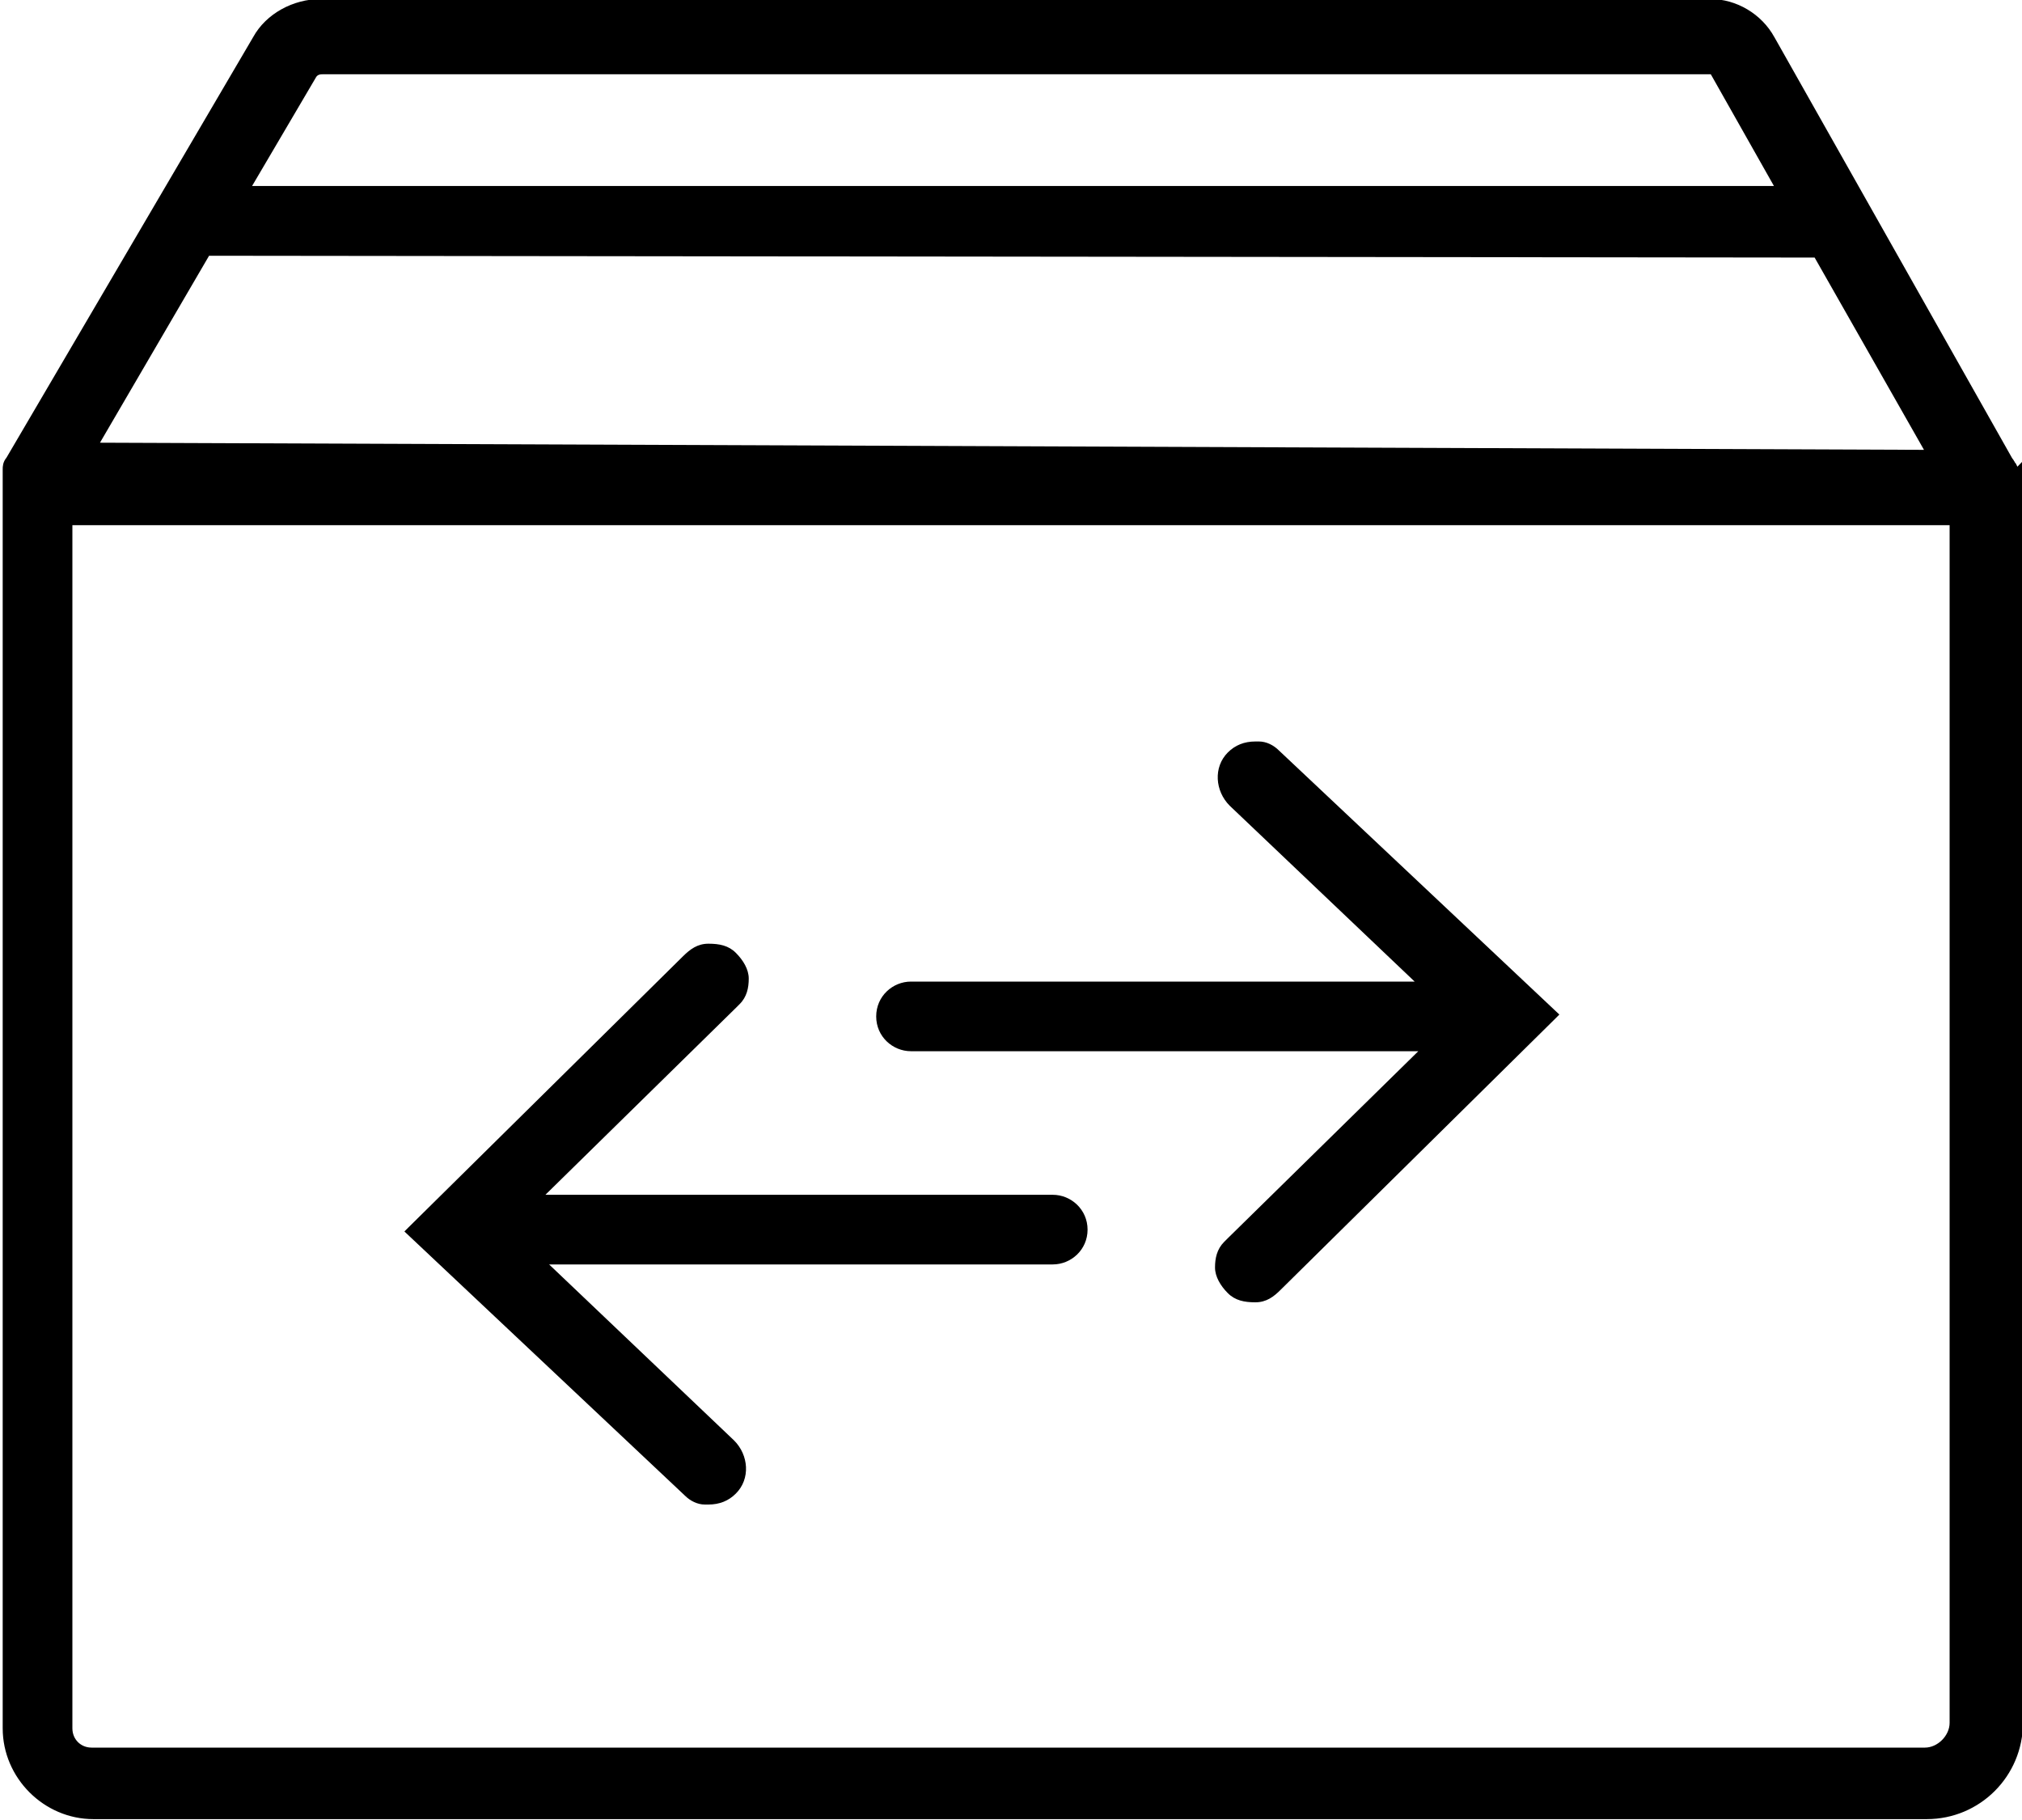
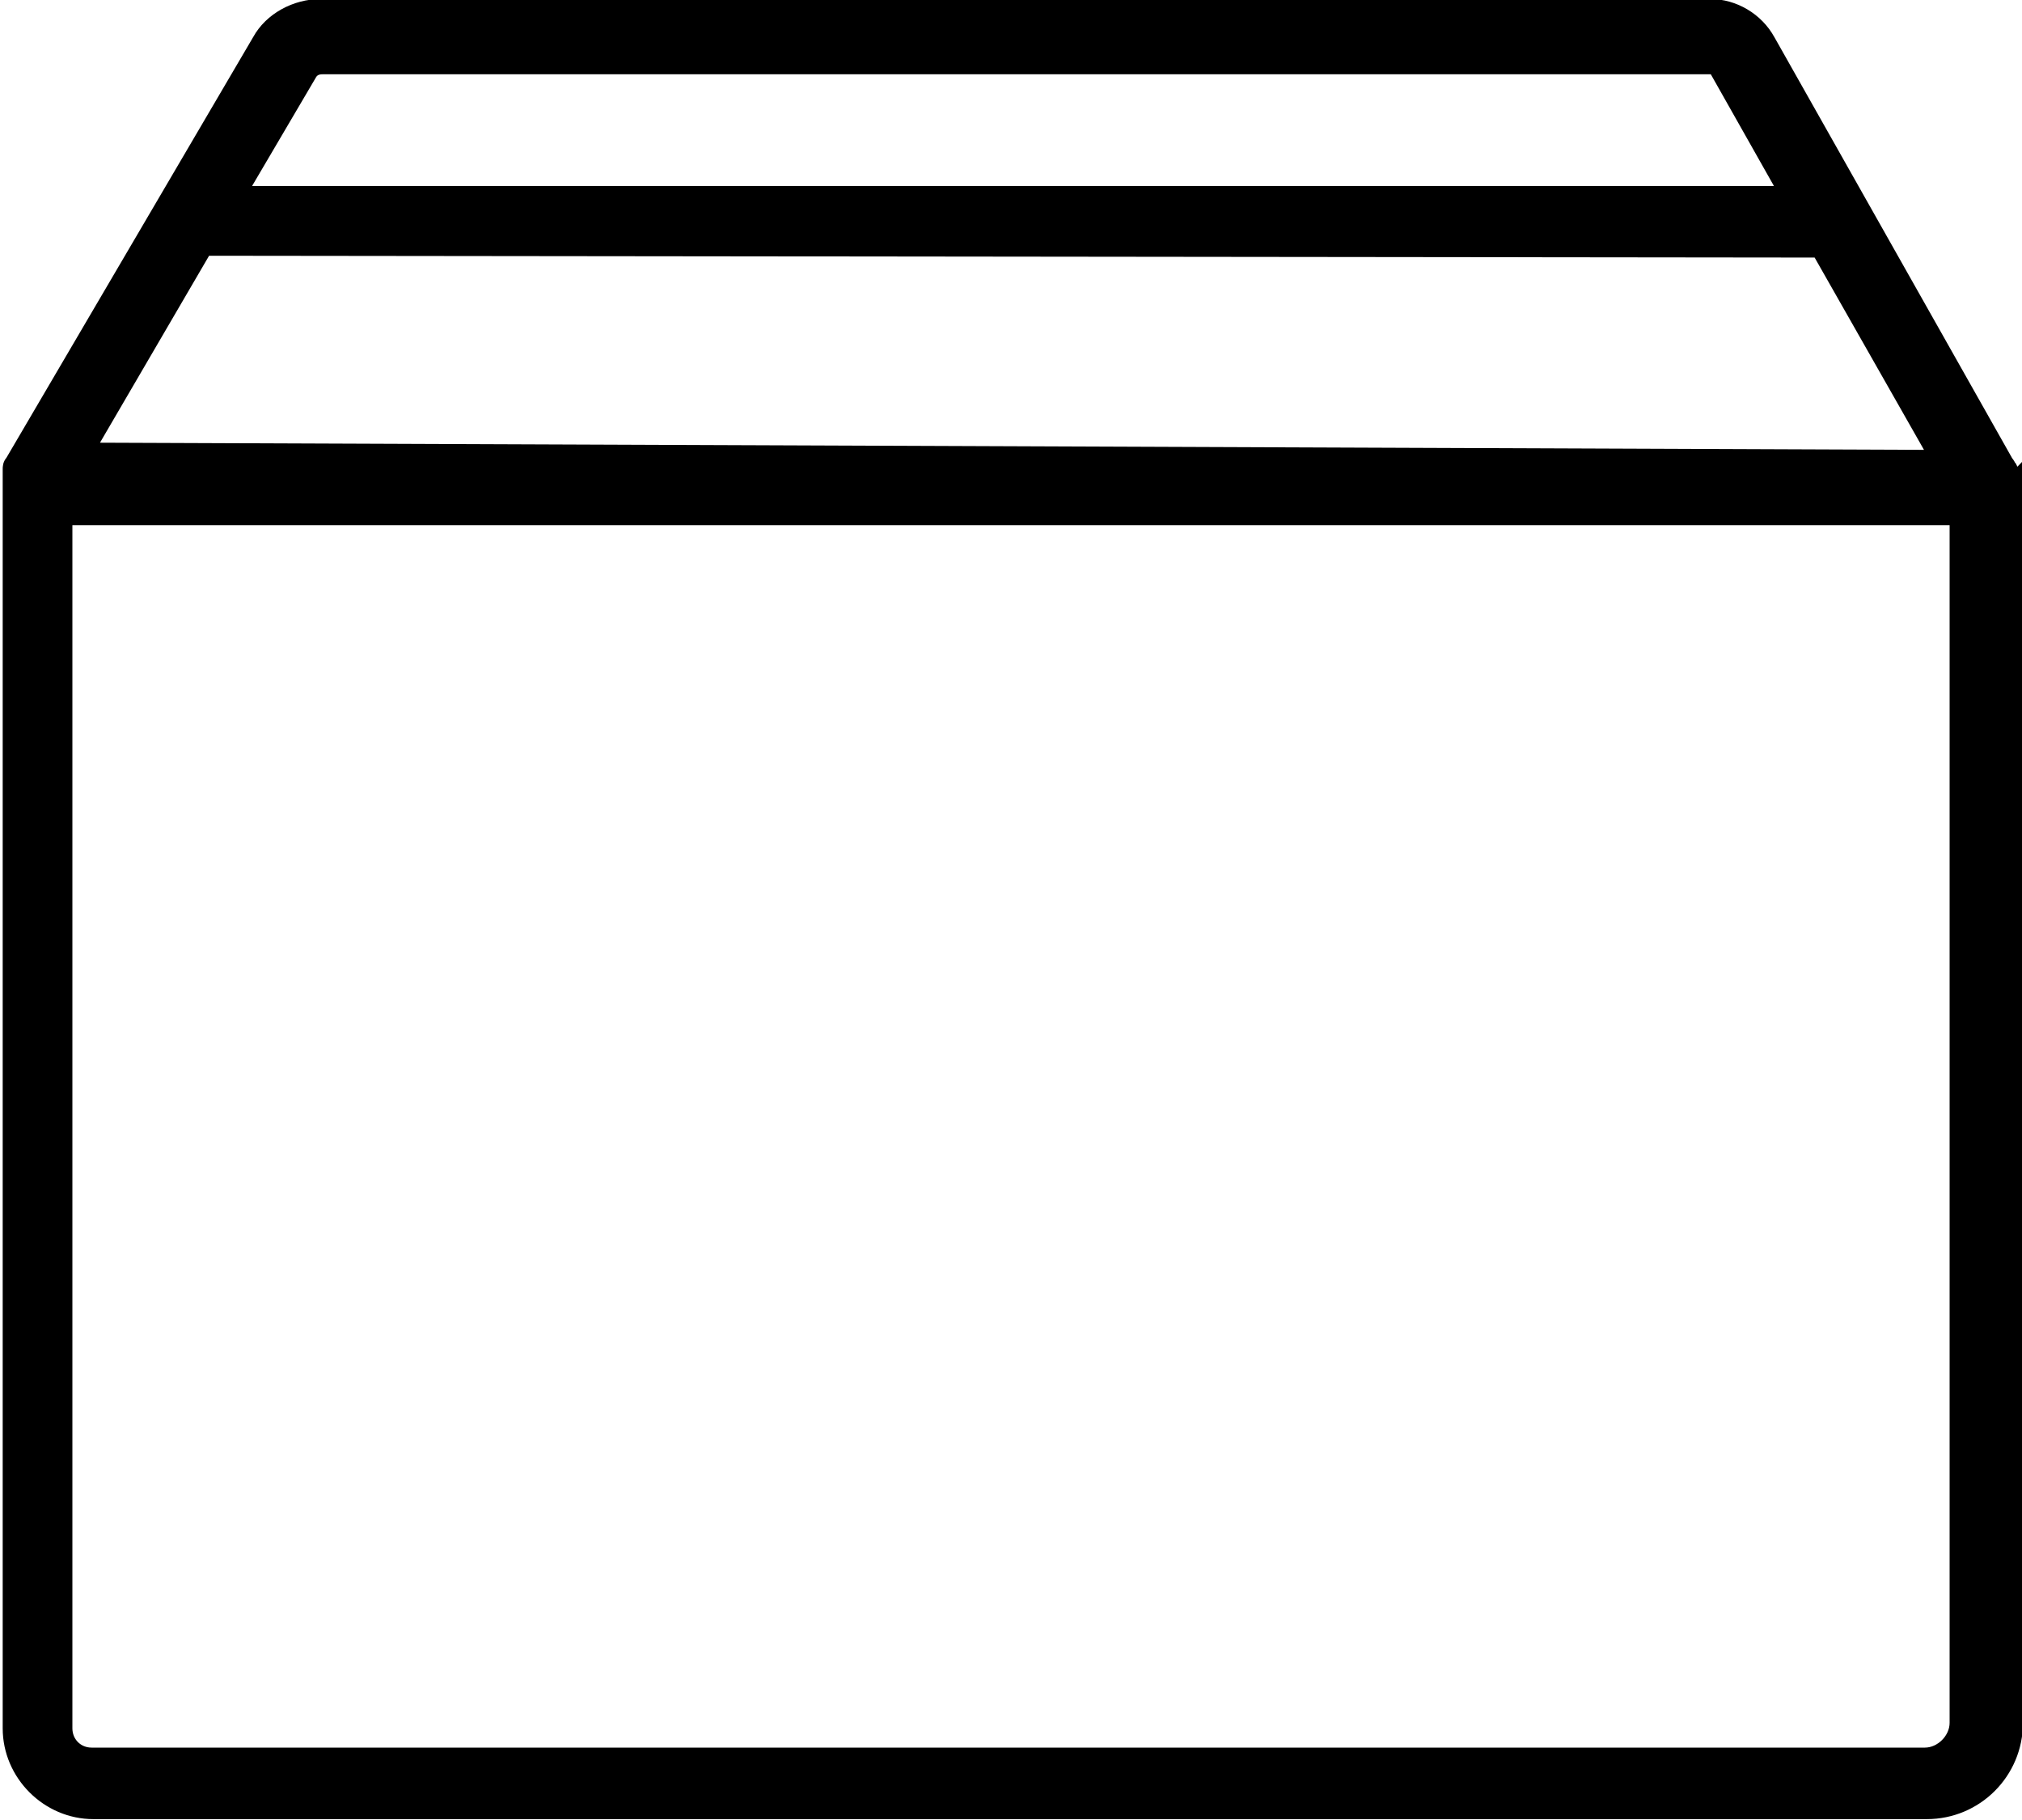
<svg xmlns="http://www.w3.org/2000/svg" width="30" height="27" viewBox="0 0 30 27" fill="none">
  <path d="M25.449 1.067L25.449 1.067L25.451 1.07L26.448 2.834H3.609L4.629 1.1C4.665 1.047 4.719 1.027 4.783 1.027H25.38C25.41 1.027 25.436 1.041 25.449 1.067ZM29.85 6.927L29.844 6.916L29.836 6.908C29.831 6.904 29.829 6.9 29.823 6.886L29.822 6.885C29.816 6.873 29.806 6.854 29.789 6.835L26.262 0.59C26.261 0.589 26.261 0.589 26.261 0.589C26.085 0.266 25.734 0.061 25.38 0.061H4.755C4.378 0.061 3.999 0.263 3.821 0.588L0.157 6.834C0.115 6.881 0.115 6.931 0.115 6.959L0.115 6.961V6.961V6.961V6.961V6.961V6.961V6.961V6.961V6.961V6.961V6.961V6.961V6.961V6.961V6.961V6.961V6.961V6.961V6.961V6.961V6.961V6.961V6.961V6.961V6.961V6.961V6.961V6.961V6.961V6.961V6.961V6.961V6.961V6.961V6.961V6.961V6.961V6.961V6.961V6.961V6.961V6.961V6.961V6.961V6.961V6.961V6.961V6.961V6.961V6.961V6.961V6.961V6.961V6.961V6.961V6.961V6.961V6.961V6.961V6.961V6.961V6.961V6.961V6.961V6.961V6.961V6.961V6.961V6.961V6.961V6.961V6.961V6.961V6.961V6.961V6.961V6.961V6.961V6.961V6.961V6.961V6.961V6.961V6.961V6.961V6.961V6.961V6.961V6.961V6.961V6.961V6.961V6.961V6.961V6.961V6.962V6.962V6.962V6.962V6.962V6.962V6.962V6.962V6.962V6.962V6.962V6.962V6.962V6.962V6.962V6.962V6.962V6.962V6.962V6.962V6.962V6.962V6.962V6.962V6.962V6.962V6.962V6.962V6.962V6.962V6.962V6.962V6.962V6.962V6.962V6.962V6.962V6.962V6.962V6.962V6.962V6.962V6.962V6.962V6.962V6.962V6.962V6.962V6.962V6.962V6.962V6.963V6.963V6.963V6.963V6.963V6.963V6.963V6.963V6.963V6.963V6.963V6.963V6.963V6.963V6.963V6.963V6.963V6.963V6.963V6.963V6.963V6.963V6.963V6.963V6.963V6.963V6.963V6.963V6.963V6.963V6.963V6.963V6.963V6.963V6.964V6.964V6.964V6.964V6.964V6.964V6.964V6.964V6.964V6.964V6.964V6.964V6.964V6.964V6.964V6.964V6.964V6.964V6.964V6.964V6.964V6.964V6.964V6.964V6.964V6.964V6.965V6.965V6.965V6.965V6.965V6.965V6.965V6.965V6.965V6.965V6.965V6.965V6.965V6.965V6.965V6.965V6.965V6.965V6.965V6.965V6.965V6.965V6.966V6.966V6.966V6.966V6.966V6.966V6.966V6.966V6.966V6.966V6.966V6.966V6.966V6.966V6.966V6.966V6.966V6.966V6.967V6.967V6.967V6.967V6.967V6.967V6.967V6.967V6.967V6.967V6.967V6.967V6.967V6.967V6.967V6.967V6.967V6.968V6.968V6.968V6.968V6.968V6.968V6.968V6.968V6.968V6.968V6.968V6.968V6.968V6.968V6.968V6.969V6.969V6.969V6.969V6.969V6.969V6.969V6.969V6.969V6.969V6.969V6.969V6.969V6.969V6.97V6.97V6.97V6.97V6.97V6.97V6.97V6.97V6.97V6.97V6.97V6.97V6.97V6.971V6.971V6.971V6.971V6.971V6.971V6.971V6.971V6.971V6.971V6.971V6.971V6.972V6.972V6.972V6.972V6.972V6.972V6.972V6.972V6.972V6.972V6.972V6.973V6.973V6.973V6.973V6.973V6.973V6.973V6.973V6.973V6.973V6.973V6.974V6.974V6.974V6.974V6.974V6.974V6.974V6.974V6.974V6.974V6.975V6.975V6.975V6.975V6.975V6.975V6.975V6.975V6.975V6.975V6.976V6.976V6.976V6.976V6.976V6.976V6.976V6.976V6.976V6.977V6.977V6.977V6.977V6.977V6.977V6.977V6.977V6.977V6.978V6.978V6.978V6.978V6.978V6.978V6.978V6.978V6.978V6.979V6.979V6.979V6.979V6.979V6.979V6.979V6.979V6.98V6.98V6.98V6.98V6.98V6.98V6.98V6.98V6.981V6.981V6.981V6.981V6.981V6.981V6.981V6.982V6.982V6.982V6.982V6.982V6.982V6.982V6.982V6.983V6.983V6.983V6.983V6.983V6.983V6.983V6.984V6.984V6.984V6.984V6.984V6.984V6.984V6.985V6.985V6.985V6.985V6.985V6.985V6.985V6.986V6.986V6.986V6.986V6.986V6.986V6.987V6.987V6.987V6.987V6.987V6.987V6.987V6.988V6.988V6.988V7.015V7.097V7.124V25.64C0.115 26.334 0.692 26.912 1.386 26.912H28.587C29.335 26.912 29.939 26.307 29.939 25.559V7.205V7.024L29.91 7.054C29.906 7.029 29.896 7 29.872 6.972L29.85 6.927ZM3.059 3.719L26.967 3.746L28.675 6.749L1.353 6.642L3.059 3.719ZM29.001 25.559C29.001 25.79 28.79 26.001 28.56 26.001H1.359C1.156 26.001 0.999 25.844 0.999 25.64V7.716H29.001V25.559Z" fill="black" stroke="black" stroke-width="0.15" />
-   <path d="M10.457 22.32H10.511C10.674 22.32 10.81 22.266 10.918 22.157C11.136 21.94 11.109 21.586 10.891 21.369L8.147 18.758H15.62C15.891 18.758 16.136 18.541 16.136 18.242C16.136 17.943 15.891 17.725 15.62 17.725H8.092L10.918 14.952C10.946 14.925 10.946 14.925 10.973 14.897C11.082 14.789 11.109 14.653 11.109 14.517C11.109 14.381 11.027 14.245 10.918 14.136C10.81 14.027 10.674 14 10.511 14C10.348 14 10.239 14.082 10.13 14.19L6.054 18.215L6 18.269L10.158 22.184C10.239 22.266 10.348 22.32 10.457 22.32Z" fill="black" />
-   <path d="M18.679 11L18.625 11C18.462 11 18.326 11.054 18.217 11.163C18 11.381 18.027 11.734 18.244 11.952L20.989 14.562L13.516 14.562C13.244 14.562 13 14.779 13 15.079C13 15.378 13.244 15.595 13.516 15.595L21.043 15.595L18.217 18.369C18.19 18.396 18.19 18.396 18.163 18.423C18.054 18.532 18.027 18.668 18.027 18.804C18.027 18.939 18.109 19.076 18.217 19.184C18.326 19.293 18.462 19.32 18.625 19.32C18.788 19.32 18.897 19.239 19.005 19.13L23.081 15.106L23.136 15.051L18.978 11.136C18.897 11.054 18.788 11 18.679 11Z" fill="black" />
</svg>